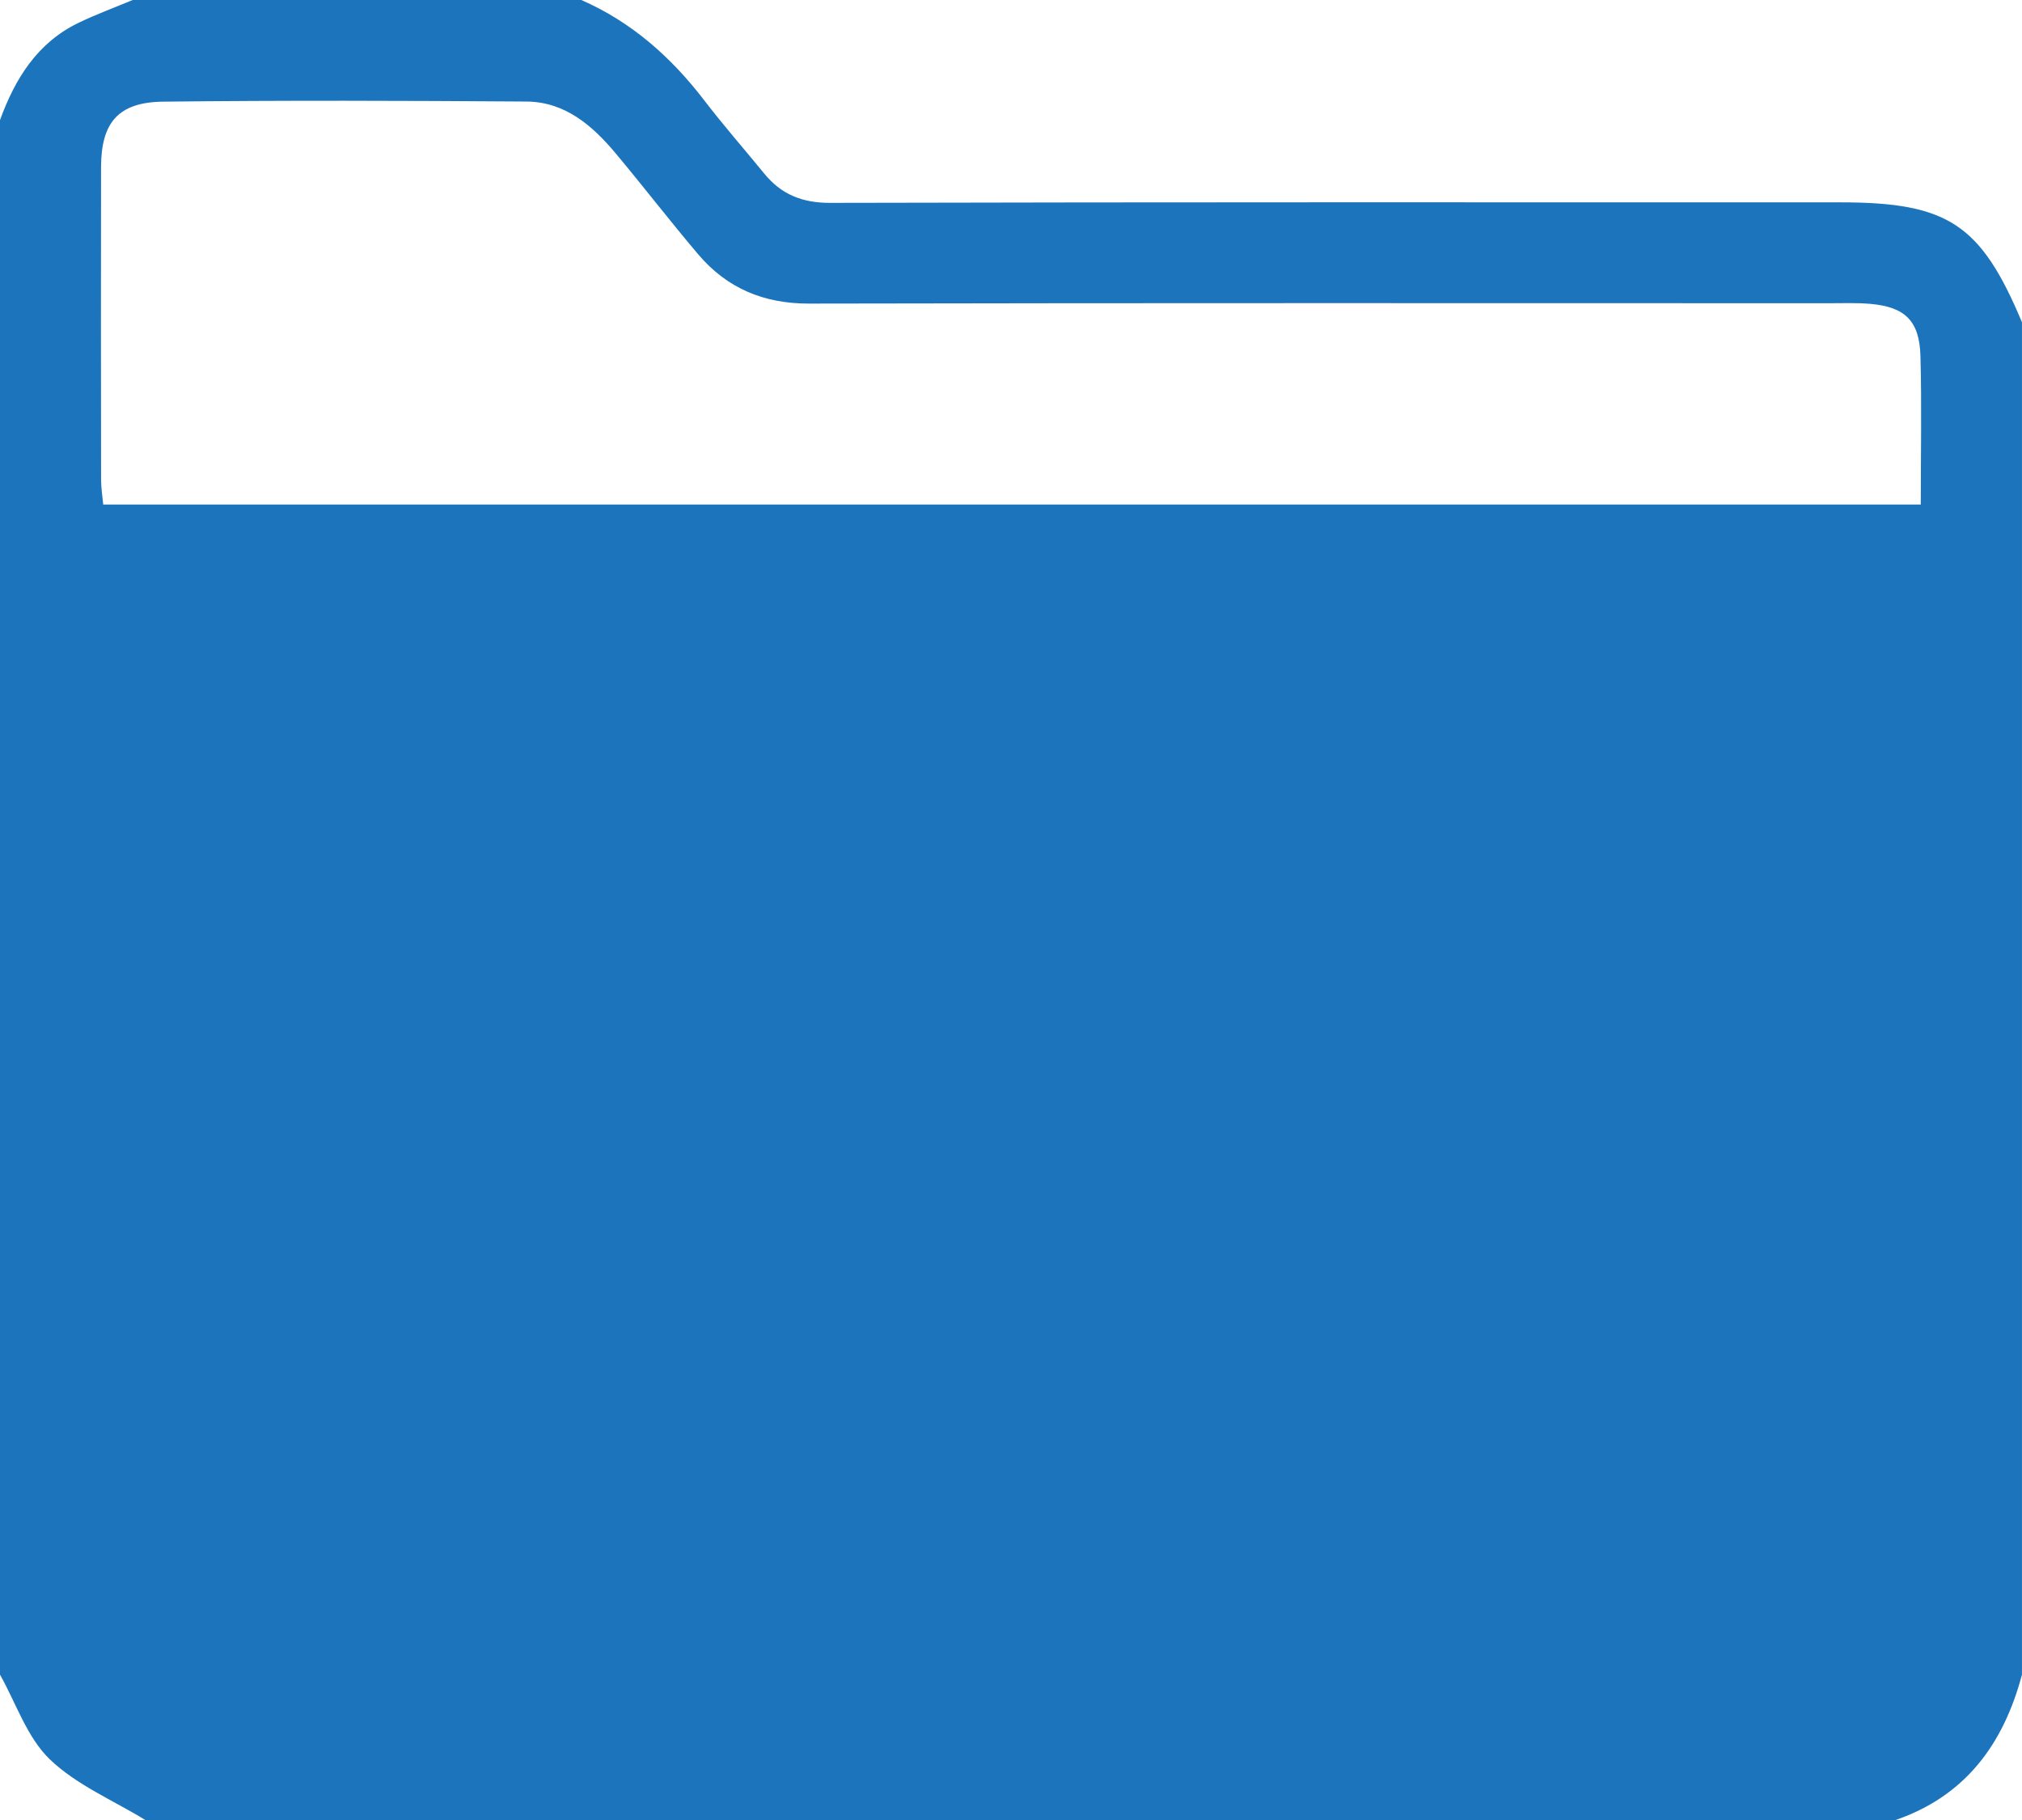
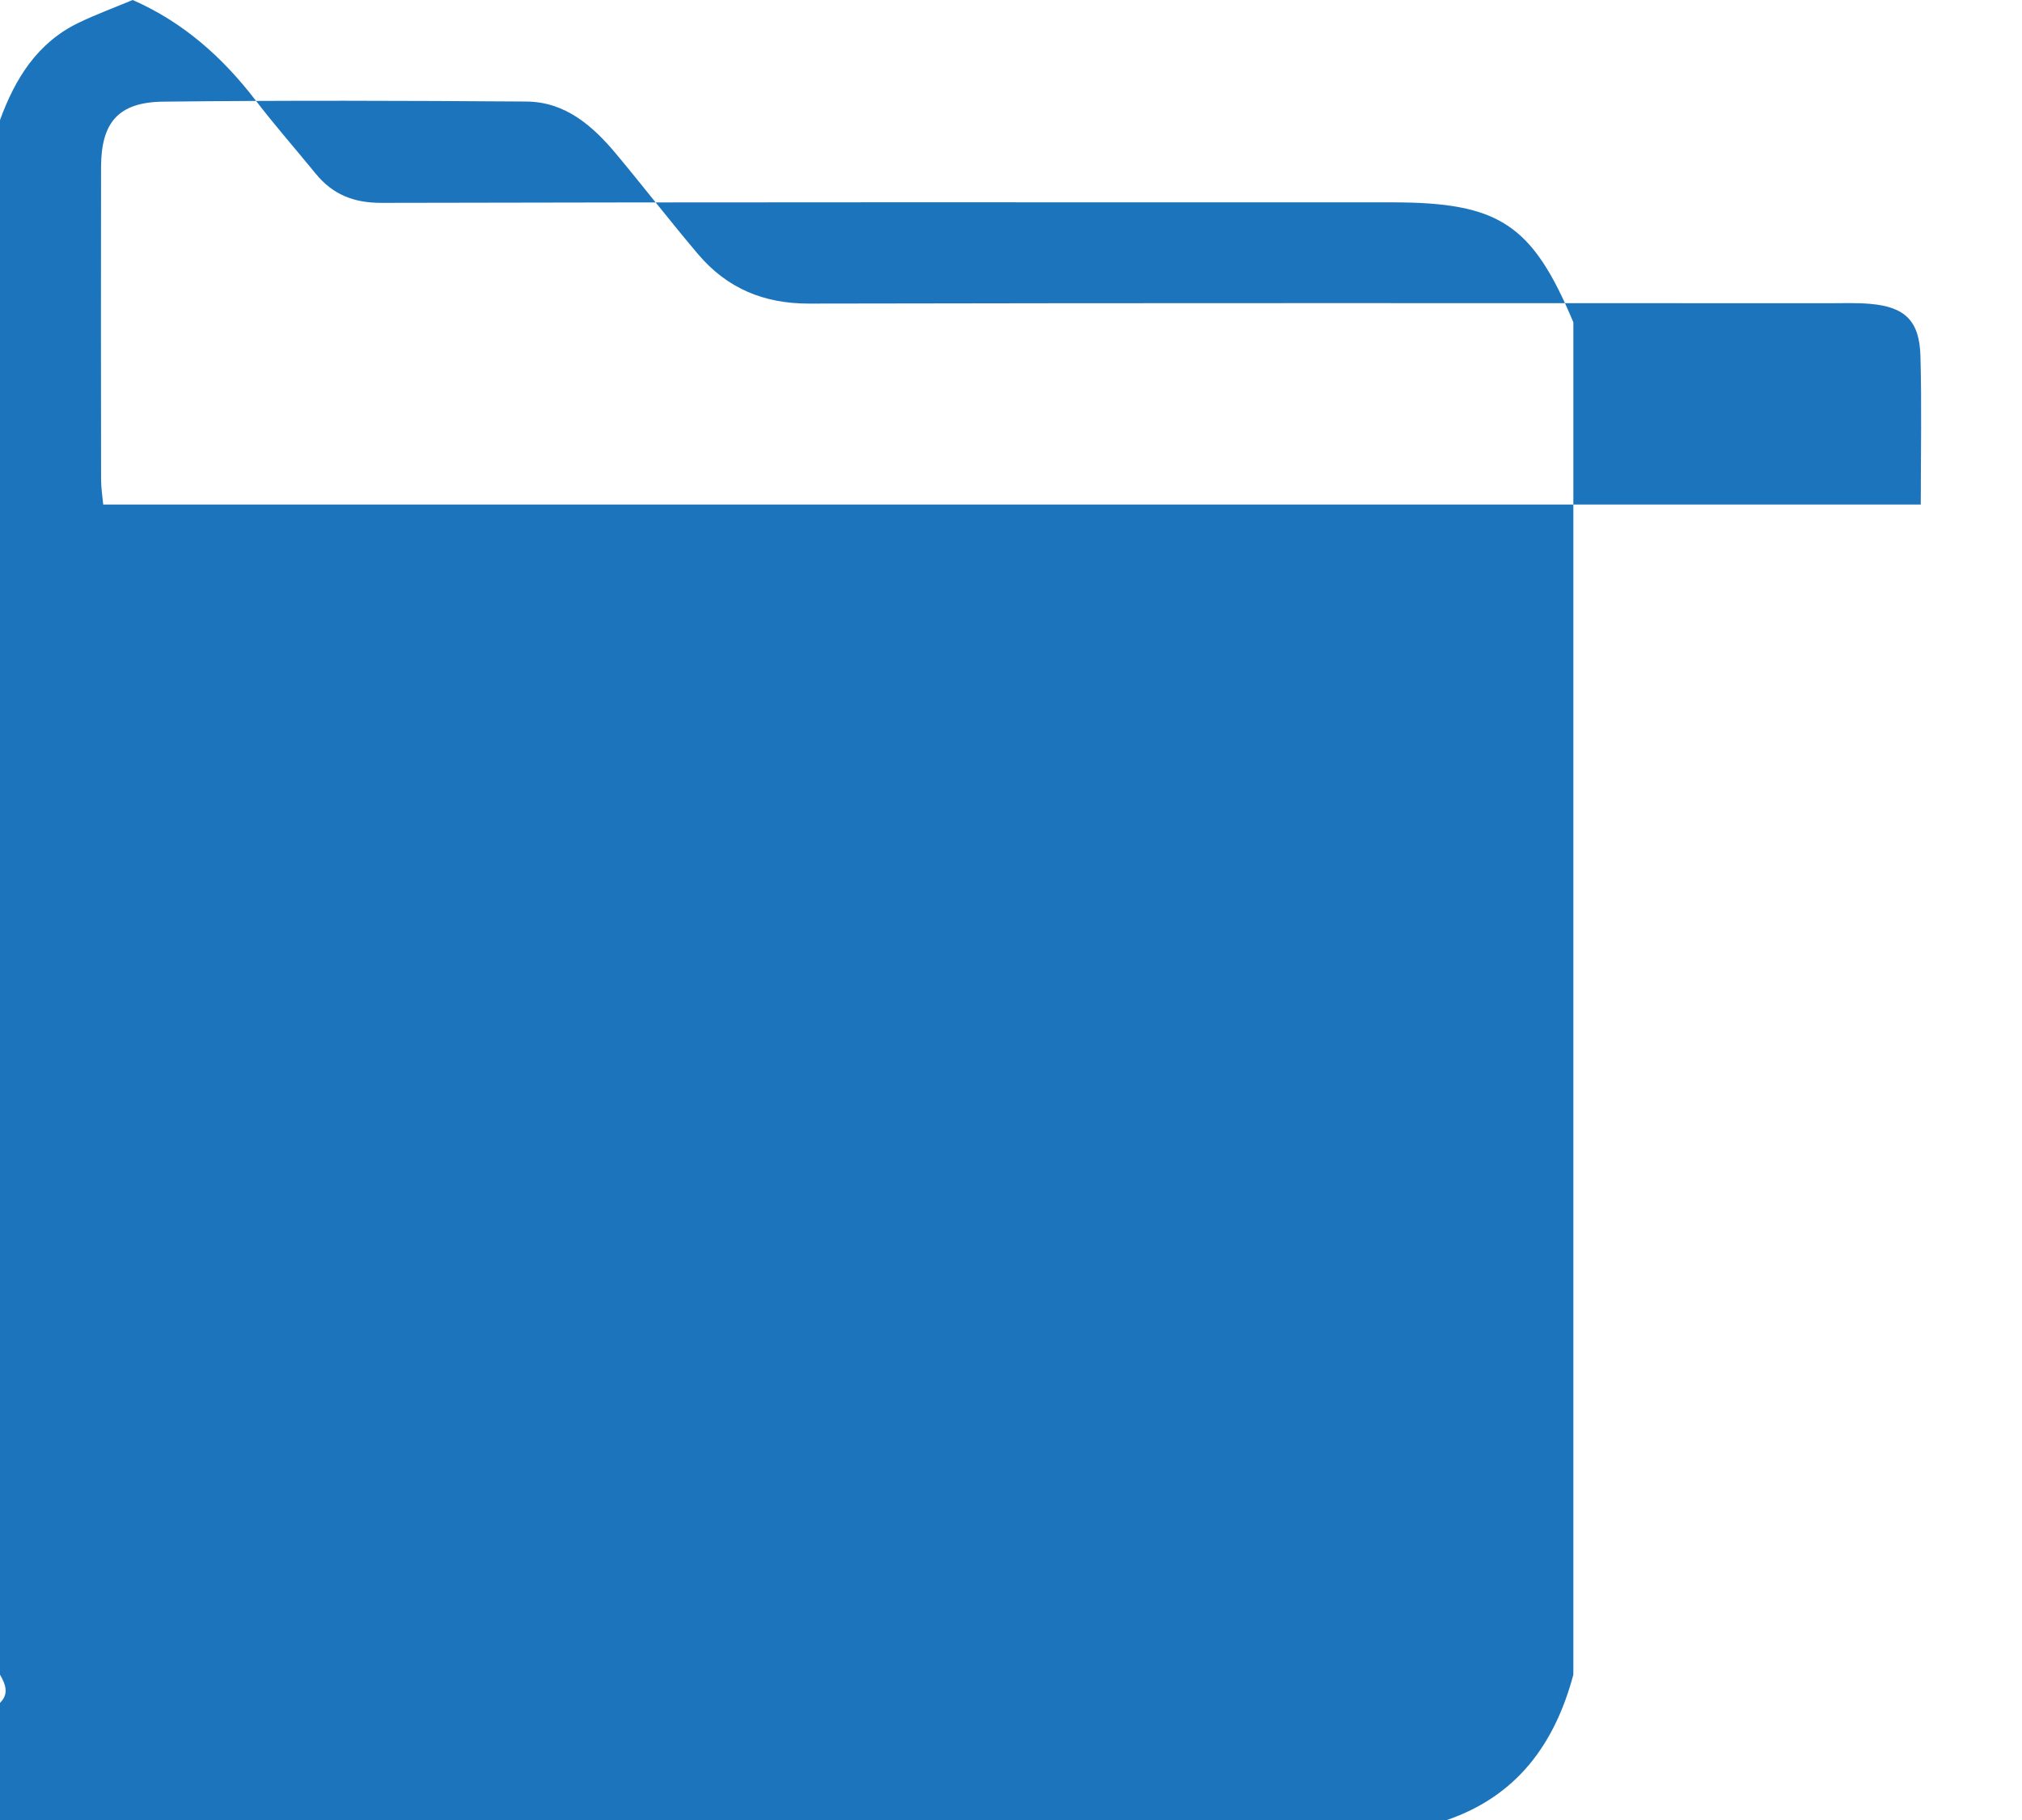
<svg xmlns="http://www.w3.org/2000/svg" version="1.1" x="0px" y="0px" width="143.091px" height="128.782px" viewBox="0 0 143.091 128.782" enable-background="new 0 0 143.091 128.782" xml:space="preserve">
  <defs>
</defs>
-   <path fill="#1C75BC" d="M0,118.497C0,81.83,0,45.163,0,8.496C1.069,5.564,2.638,3.021,5.567,1.61C6.812,1.011,8.114,0.533,9.39,0  c10.583,0,21.165,0,31.748,0c3.561,1.56,6.357,4.042,8.703,7.105c1.357,1.771,2.833,3.451,4.245,5.18  c1.209,1.479,2.687,2.075,4.663,2.07c23.829-0.058,47.658-0.038,71.486-0.037c7.611,0,9.944,1.543,12.854,8.487  c0,31.897,0,63.795,0,95.692c-1.303,4.888-3.982,8.578-8.943,10.285c-41.288,0-82.575,0-123.863,0  c-2.291-1.404-4.893-2.487-6.777-4.311C1.908,122.924,1.137,120.521,0,118.497z M135.928,35.699c0-3.658,0.07-7.079-0.023-10.496  c-0.068-2.502-1.092-3.489-3.556-3.702c-0.962-0.083-1.936-0.045-2.904-0.045c-24.063-0.002-48.127-0.024-72.19,0.026  c-3.221,0.007-5.816-1.09-7.857-3.499c-1.973-2.329-3.838-4.748-5.794-7.091c-1.662-1.991-3.598-3.687-6.35-3.707  c-8.567-0.062-17.135-0.088-25.701,0.008C8.371,7.23,7.157,8.667,7.151,11.831c-0.014,7.375-0.008,14.751,0.002,22.126  c0.001,0.567,0.096,1.135,0.151,1.742C50.19,35.699,92.928,35.699,135.928,35.699z" />
+   <path fill="#1C75BC" d="M0,118.497C0,81.83,0,45.163,0,8.496C1.069,5.564,2.638,3.021,5.567,1.61C6.812,1.011,8.114,0.533,9.39,0  c3.561,1.56,6.357,4.042,8.703,7.105c1.357,1.771,2.833,3.451,4.245,5.18  c1.209,1.479,2.687,2.075,4.663,2.07c23.829-0.058,47.658-0.038,71.486-0.037c7.611,0,9.944,1.543,12.854,8.487  c0,31.897,0,63.795,0,95.692c-1.303,4.888-3.982,8.578-8.943,10.285c-41.288,0-82.575,0-123.863,0  c-2.291-1.404-4.893-2.487-6.777-4.311C1.908,122.924,1.137,120.521,0,118.497z M135.928,35.699c0-3.658,0.07-7.079-0.023-10.496  c-0.068-2.502-1.092-3.489-3.556-3.702c-0.962-0.083-1.936-0.045-2.904-0.045c-24.063-0.002-48.127-0.024-72.19,0.026  c-3.221,0.007-5.816-1.09-7.857-3.499c-1.973-2.329-3.838-4.748-5.794-7.091c-1.662-1.991-3.598-3.687-6.35-3.707  c-8.567-0.062-17.135-0.088-25.701,0.008C8.371,7.23,7.157,8.667,7.151,11.831c-0.014,7.375-0.008,14.751,0.002,22.126  c0.001,0.567,0.096,1.135,0.151,1.742C50.19,35.699,92.928,35.699,135.928,35.699z" />
</svg>